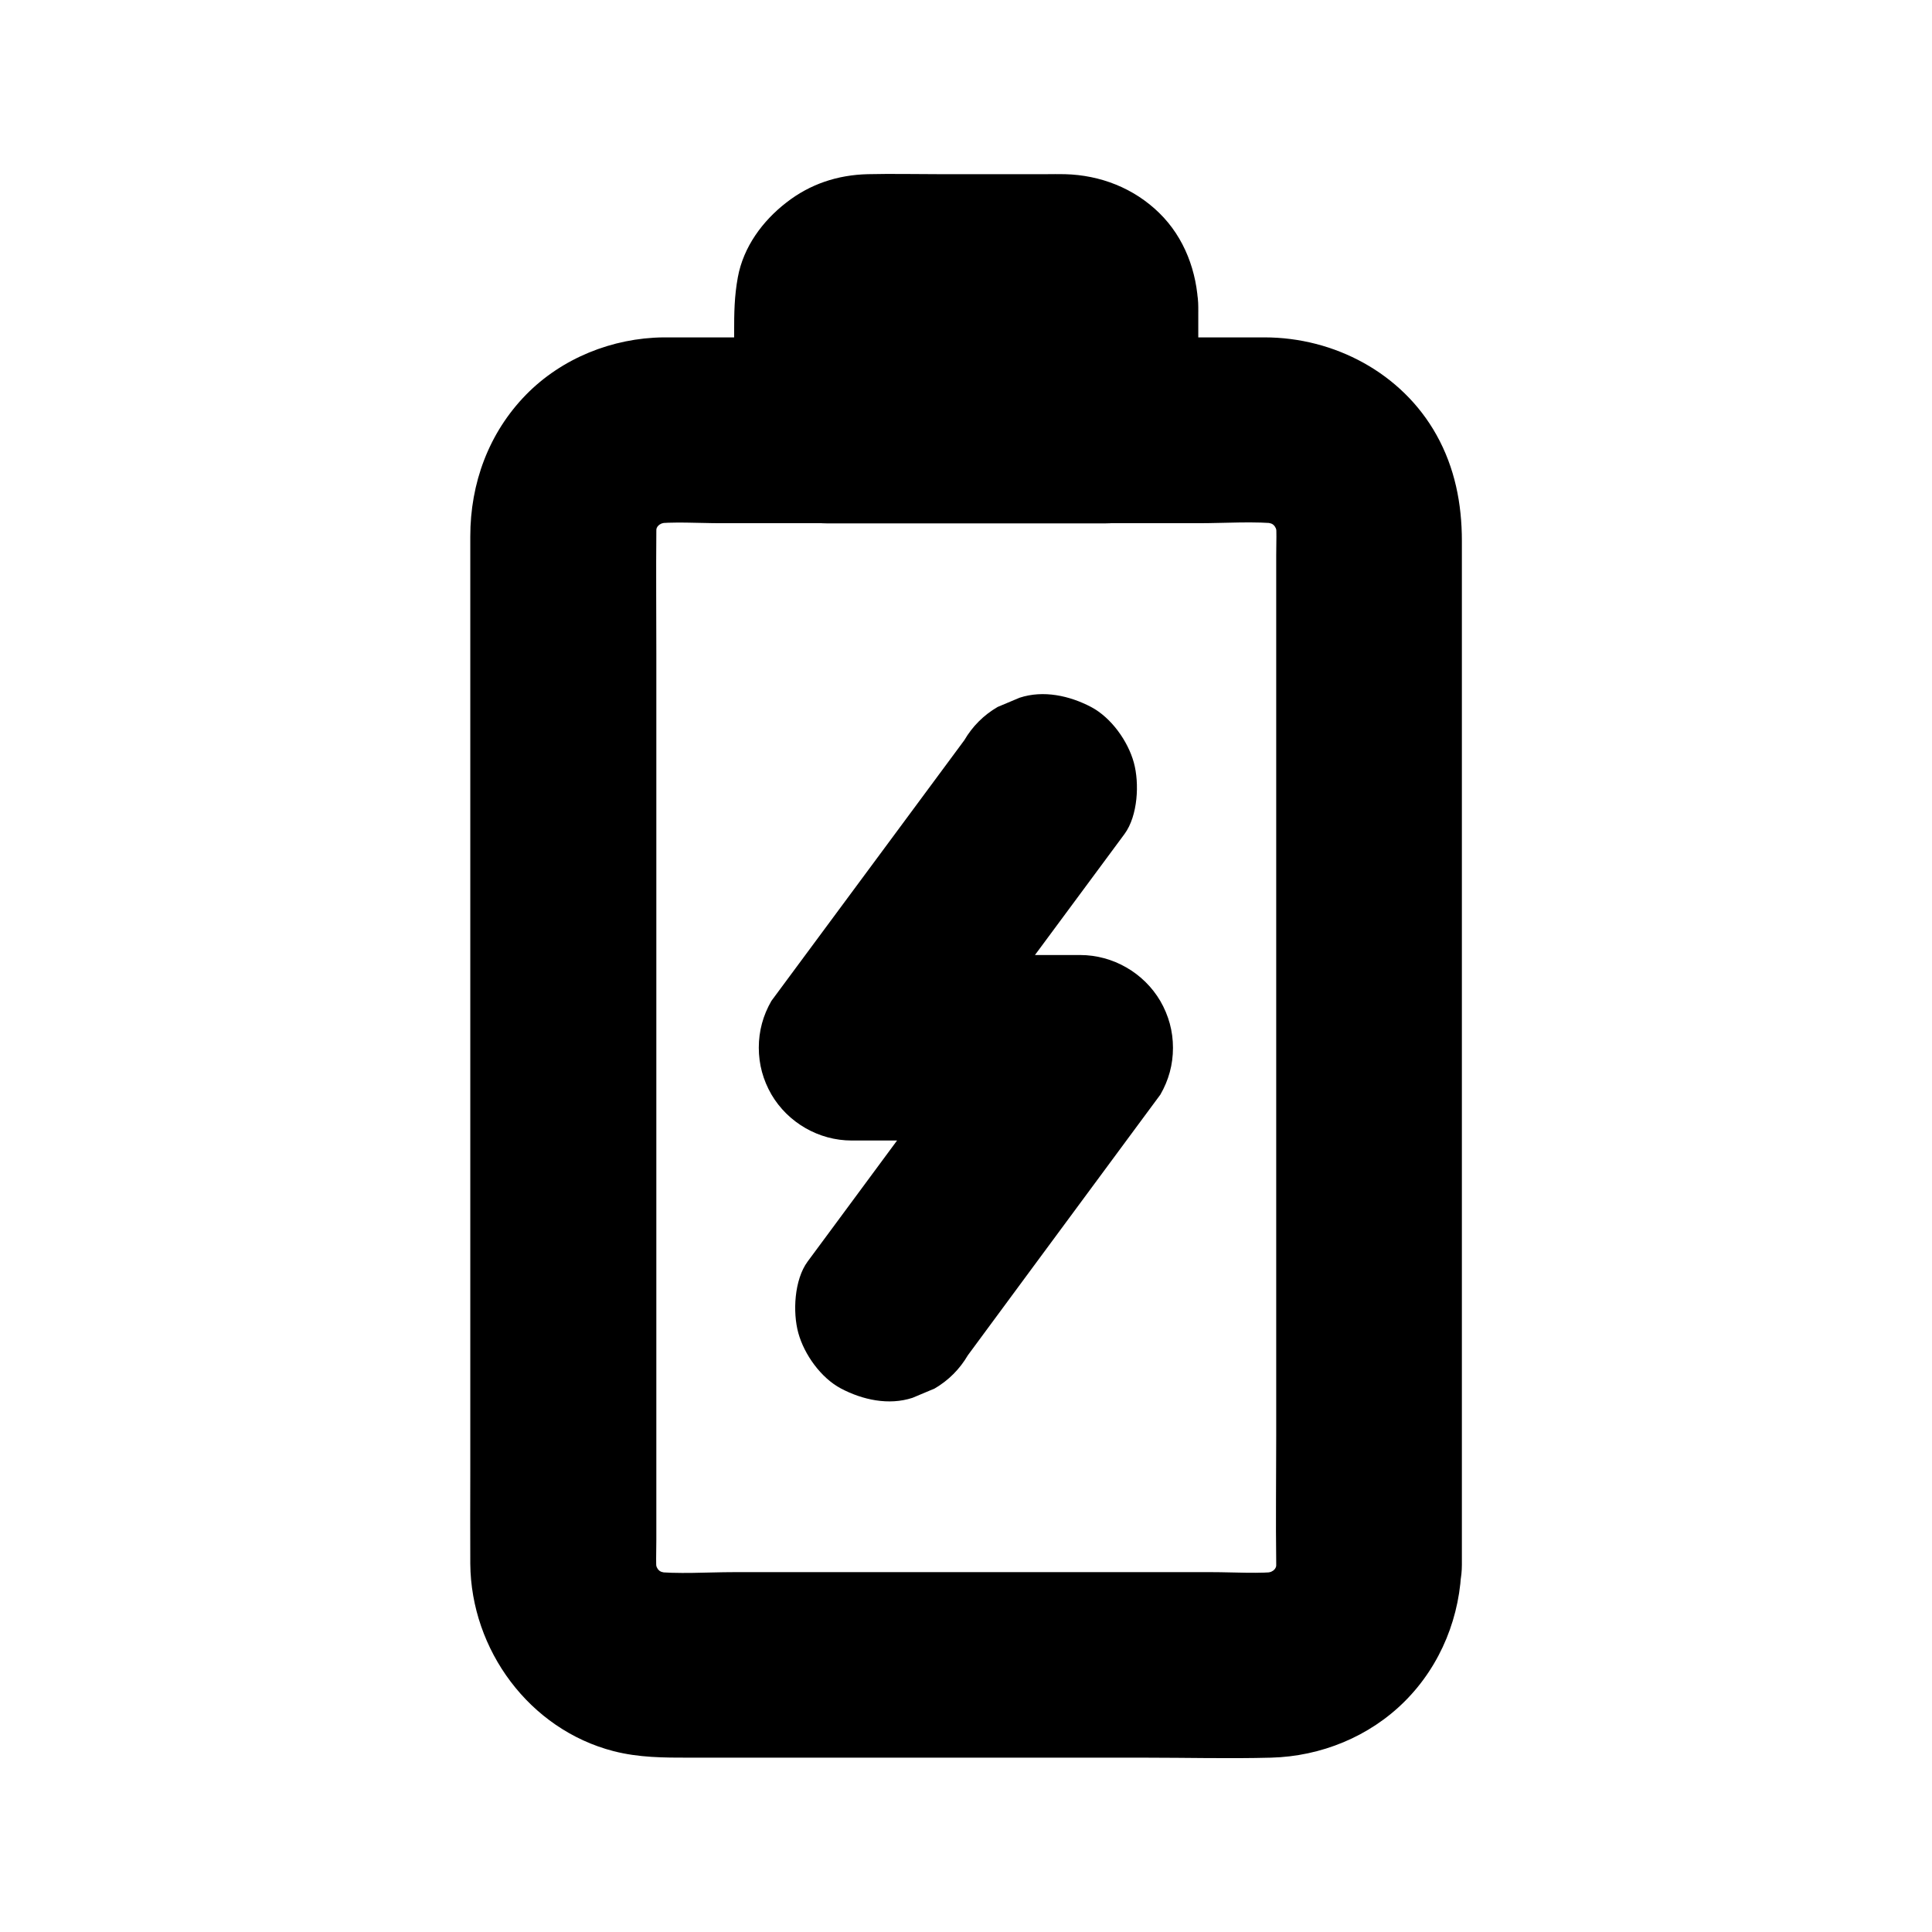
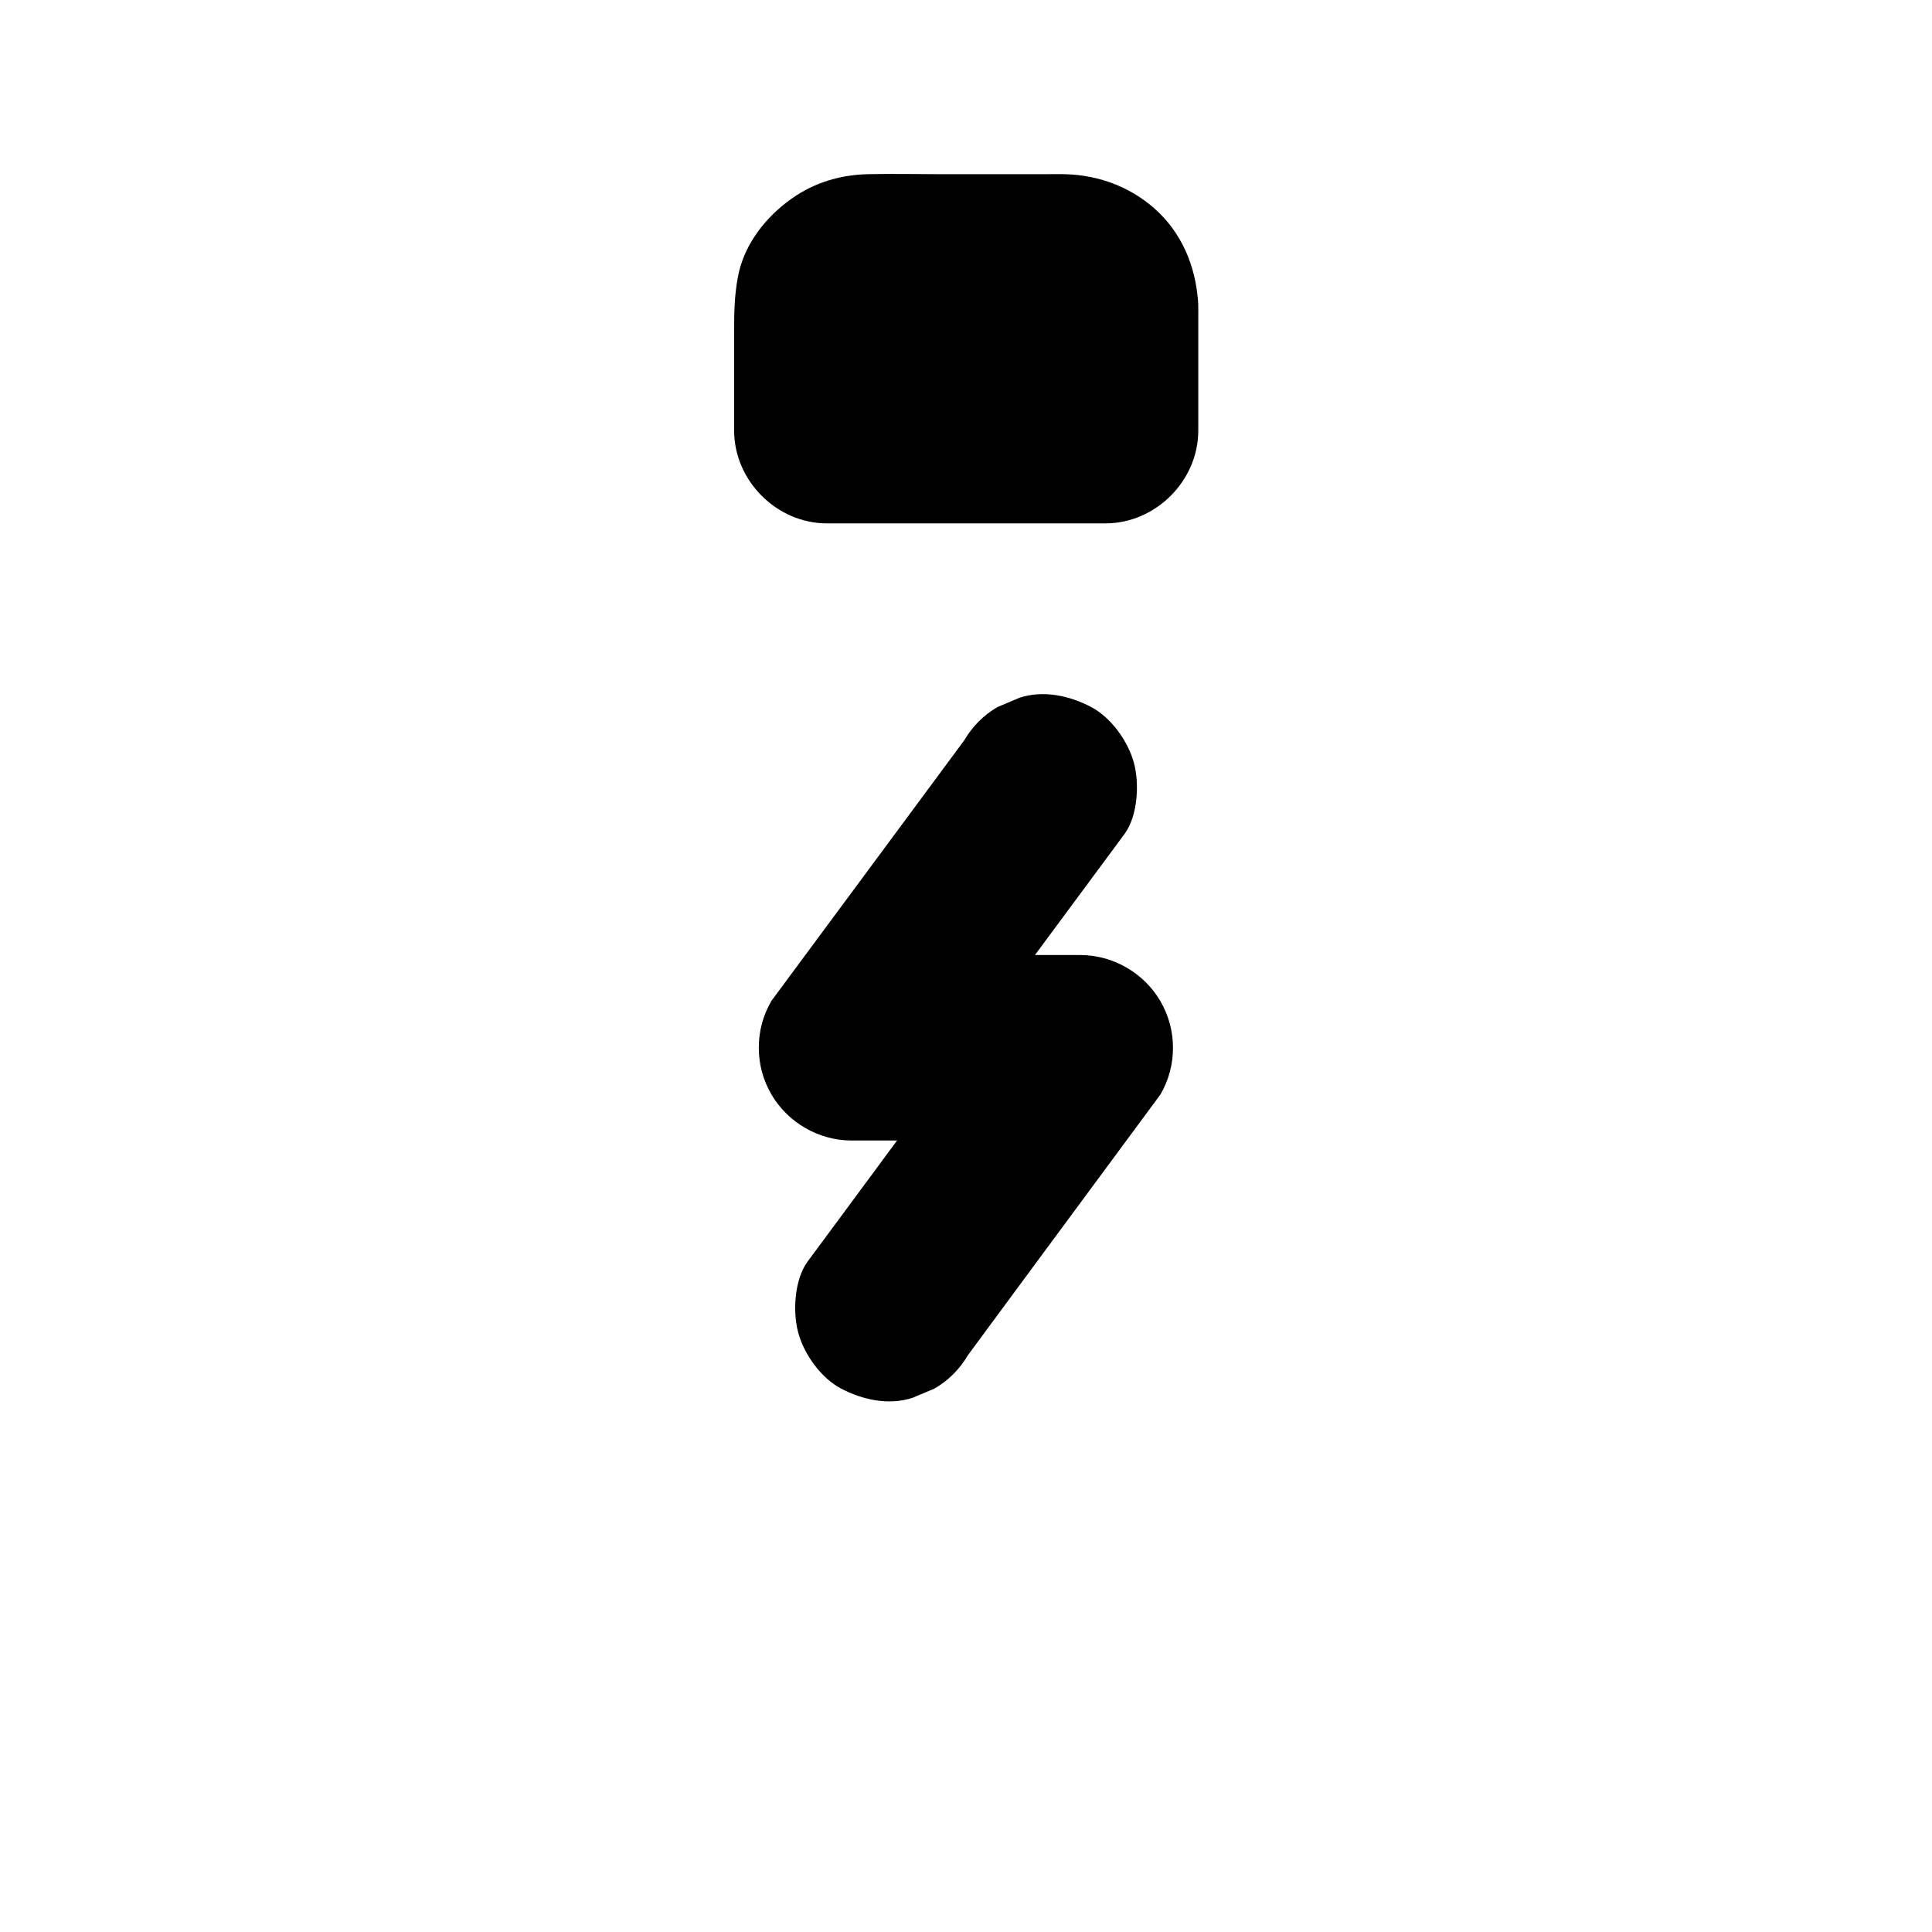
<svg xmlns="http://www.w3.org/2000/svg" fill="#000000" width="800px" height="800px" version="1.1" viewBox="144 144 512 512">
  <g>
-     <path d="m482.21 558.67c0 1.133-0.098 2.262-0.195 3.394 0.297-2.164 0.59-4.379 0.887-6.543-0.344 2.41-0.934 4.723-1.871 6.938 0.836-1.969 1.672-3.938 2.461-5.856-0.934 2.164-2.117 4.184-3.59 6.051 1.277-1.672 2.559-3.297 3.836-4.969-1.328 1.672-2.856 3.148-4.477 4.477 1.672-1.277 3.297-2.559 4.969-3.836-1.871 1.426-3.887 2.609-6.051 3.59 1.969-0.836 3.938-1.672 5.856-2.461-2.262 0.934-4.527 1.523-6.938 1.871 2.164-0.297 4.379-0.59 6.543-0.887-6.102 0.688-12.449 0.195-18.598 0.195h-38.621-87.871c-7.231 0-14.809 0.59-22.043-0.195 2.164 0.297 4.379 0.59 6.543 0.887-2.41-0.344-4.723-0.934-6.938-1.871 1.969 0.836 3.938 1.672 5.856 2.461-2.164-0.934-4.184-2.117-6.051-3.59 1.672 1.277 3.297 2.559 4.969 3.836-1.672-1.328-3.148-2.856-4.477-4.477 1.277 1.672 2.559 3.297 3.836 4.969-1.426-1.871-2.609-3.887-3.59-6.051 0.836 1.969 1.672 3.938 2.461 5.856-0.934-2.262-1.523-4.527-1.871-6.938 0.297 2.164 0.59 4.379 0.887 6.543-0.395-3.344-0.195-6.742-0.195-10.086v-19.582-66.027-80.047-69.078c0-10.773-0.098-21.598 0-32.375 0-1.23 0.098-2.41 0.195-3.641-0.297 2.164-0.59 4.379-0.887 6.543 0.344-2.41 0.934-4.723 1.871-6.938-0.836 1.969-1.672 3.938-2.461 5.856 0.934-2.164 2.117-4.184 3.59-6.051-1.277 1.672-2.559 3.297-3.836 4.969 1.328-1.672 2.856-3.148 4.477-4.477-1.672 1.277-3.297 2.559-4.969 3.836 1.871-1.426 3.887-2.609 6.051-3.59-1.969 0.836-3.938 1.672-5.856 2.461 2.262-0.934 4.527-1.523 6.938-1.871-2.164 0.297-4.379 0.59-6.543 0.887 6.102-0.688 12.449-0.195 18.598-0.195h38.621 87.871c7.231 0 14.809-0.59 22.043 0.195-2.164-0.297-4.379-0.59-6.543-0.887 2.41 0.344 4.723 0.934 6.938 1.871-1.969-0.836-3.938-1.672-5.856-2.461 2.164 0.934 4.184 2.117 6.051 3.59-1.672-1.277-3.297-2.559-4.969-3.836 1.672 1.328 3.148 2.856 4.477 4.477-1.277-1.672-2.559-3.297-3.836-4.969 1.426 1.871 2.609 3.887 3.59 6.051-0.836-1.969-1.672-3.938-2.461-5.856 0.934 2.262 1.523 4.527 1.871 6.938-0.297-2.164-0.59-4.379-0.887-6.543 0.395 3.297 0.195 6.641 0.195 9.938v19.582 65.238 79.754 68.93c0 11.168-0.148 22.336 0 33.504v0.496c0 6.297 2.754 12.941 7.184 17.418 4.281 4.281 11.266 7.477 17.418 7.184 6.348-0.297 12.941-2.363 17.418-7.184 4.43-4.82 7.184-10.727 7.184-17.418v-21.305-52.938-68.141-66.914-49.297-12.742c0-9.84-1.871-19.387-6.742-28.094-9.152-16.383-27.059-25.828-45.559-25.828h-14.859-61.305-63.32-17.367-2.461c-13.531 0.148-26.914 5.512-36.406 15.203-9.891 10.137-14.762 23.469-14.762 37.539v11.07 46.84 65.977 68.93 54.859c0 8.215-0.051 16.383 0 24.602 0.195 22.781 15.645 43.887 37.984 49.645 6.742 1.723 13.234 1.723 20.023 1.723h53.578 67.207c11.121 0 22.289 0.297 33.406 0 13.234-0.344 26.074-5.559 35.473-14.957 9.594-9.594 14.809-22.68 15.008-36.164 0.098-6.25-2.805-12.988-7.184-17.418-4.281-4.281-11.266-7.477-17.418-7.184-13.379 0.586-24.301 10.82-24.5 24.594z" />
    <path d="m412.35 225.34v32.719l24.602-24.602h-64.648-9.152c8.215 8.215 16.383 16.383 24.602 24.602v-16.828c0-5.656-0.441-11.562 0.098-17.219-0.297 2.164-0.59 4.379-0.887 6.543 0.148-0.887 0.344-1.672 0.641-2.508-0.836 1.969-1.672 3.938-2.461 5.856 0.441-0.984 0.934-1.871 1.574-2.707-1.277 1.672-2.559 3.297-3.836 4.969 0.543-0.641 1.133-1.23 1.77-1.77-1.672 1.277-3.297 2.559-4.969 3.836 0.688-0.492 1.379-0.934 2.164-1.277-1.969 0.836-3.938 1.672-5.856 2.461 1.031-0.441 2.016-0.688 3.148-0.836-2.164 0.297-4.379 0.59-6.543 0.887 6.199-0.543 12.594-0.098 18.793-0.098h28.734c2.461 0 4.969-0.148 7.43 0.098-2.164-0.297-4.379-0.59-6.543-0.887 1.082 0.148 2.117 0.441 3.148 0.836-1.969-0.836-3.938-1.672-5.856-2.461 0.789 0.395 1.477 0.789 2.164 1.277-1.672-1.277-3.297-2.559-4.969-3.836 0.641 0.543 1.23 1.082 1.77 1.77-1.277-1.672-2.559-3.297-3.836-4.969 0.641 0.836 1.18 1.723 1.574 2.707-0.836-1.969-1.672-3.938-2.461-5.856 0.297 0.836 0.492 1.625 0.641 2.508-0.297-2.164-0.59-4.379-0.887-6.543 0 0.441 0.051 0.883 0.051 1.328 0.195 6.445 2.609 12.793 7.184 17.418 4.281 4.281 11.266 7.477 17.418 7.184 6.348-0.297 12.941-2.363 17.418-7.184 4.328-4.723 7.43-10.824 7.184-17.418-0.297-9.297-3.641-18.352-10.332-24.895-6.742-6.594-15.598-10.039-24.996-10.285-1.723-0.051-3.445 0-5.117 0h-28.043c-6.348 0-12.742-0.148-19.09 0-8.02 0.195-15.301 2.609-21.598 7.527-6.297 4.871-11.367 11.758-12.84 19.777-0.934 5.066-0.984 9.496-0.984 14.562v26.074c0 13.285 11.266 24.602 24.602 24.602h64.648 9.152c13.285 0 24.602-11.266 24.602-24.602v-32.719c0-6.297-2.754-12.941-7.184-17.418-4.281-4.281-11.266-7.477-17.418-7.184-6.348 0.297-12.941 2.363-17.418 7.184-4.383 4.777-7.188 10.73-7.188 17.375z" />
    <path d="m399.55 340.17c-5.758 7.773-11.465 15.5-17.219 23.273-9.199 12.449-18.402 24.848-27.602 37.293-2.117 2.856-4.184 5.656-6.297 8.512-2.215 3.836-3.344 7.969-3.344 12.398 0 4.43 1.133 8.562 3.344 12.398 4.379 7.477 12.547 12.203 21.254 12.203h52.988 7.625c-7.086-12.348-14.168-24.699-21.254-37-5.707 7.773-11.465 15.5-17.172 23.273-9.199 12.449-18.352 24.848-27.551 37.293-2.117 2.856-4.184 5.656-6.297 8.512-3.543 4.82-3.984 13.43-2.461 18.941 1.574 5.707 6.004 11.906 11.316 14.711 5.707 3 12.645 4.527 18.941 2.461 1.969-0.836 3.938-1.672 5.856-2.461 3.691-2.164 6.641-5.117 8.809-8.809 5.707-7.773 11.465-15.5 17.172-23.273 9.199-12.449 18.352-24.848 27.551-37.293 2.117-2.856 4.184-5.656 6.297-8.512 2.215-3.836 3.344-7.969 3.344-12.398 0-4.43-1.133-8.562-3.344-12.398-4.379-7.477-12.547-12.203-21.254-12.203h-52.988-7.625c7.086 12.348 14.168 24.699 21.254 37 5.758-7.773 11.465-15.5 17.219-23.273 9.199-12.449 18.402-24.848 27.602-37.293 2.117-2.856 4.184-5.656 6.297-8.512 3.543-4.82 3.984-13.43 2.461-18.941-1.574-5.707-6.004-11.906-11.316-14.711-5.707-3-12.645-4.527-18.941-2.461-1.969 0.836-3.938 1.672-5.856 2.461-3.691 2.164-6.644 5.117-8.809 8.809z" />
  </g>
</svg>